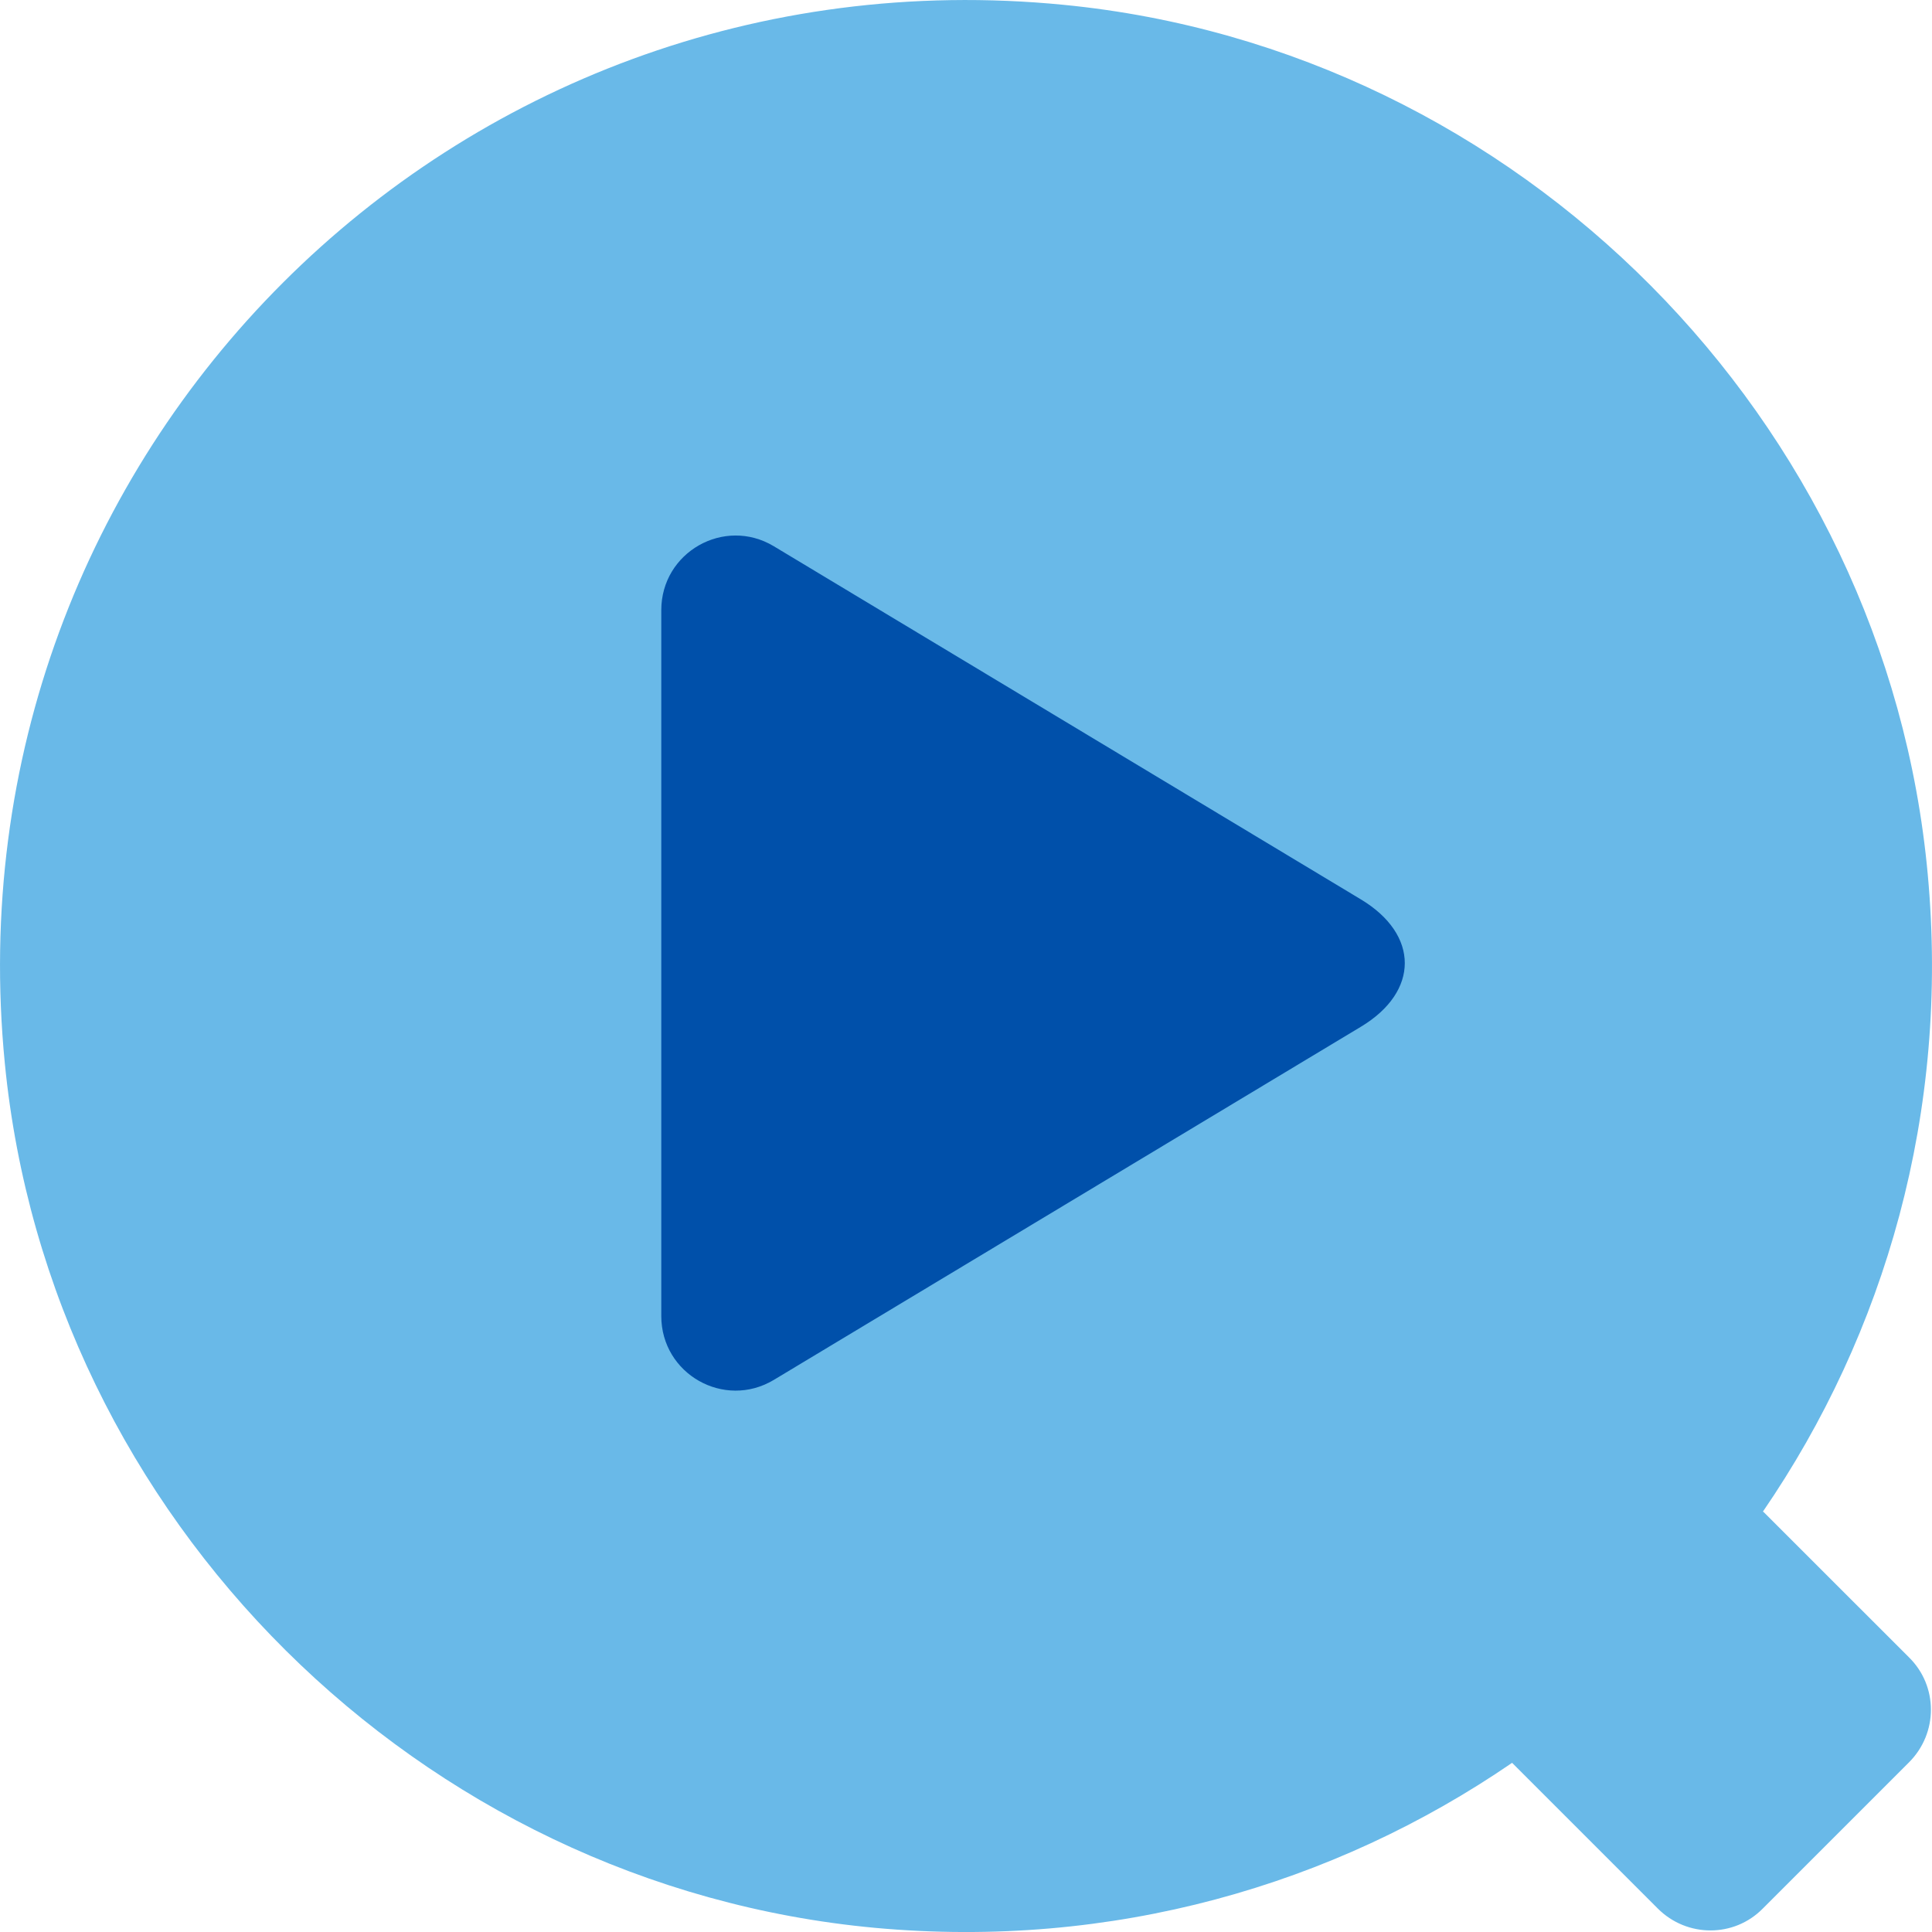
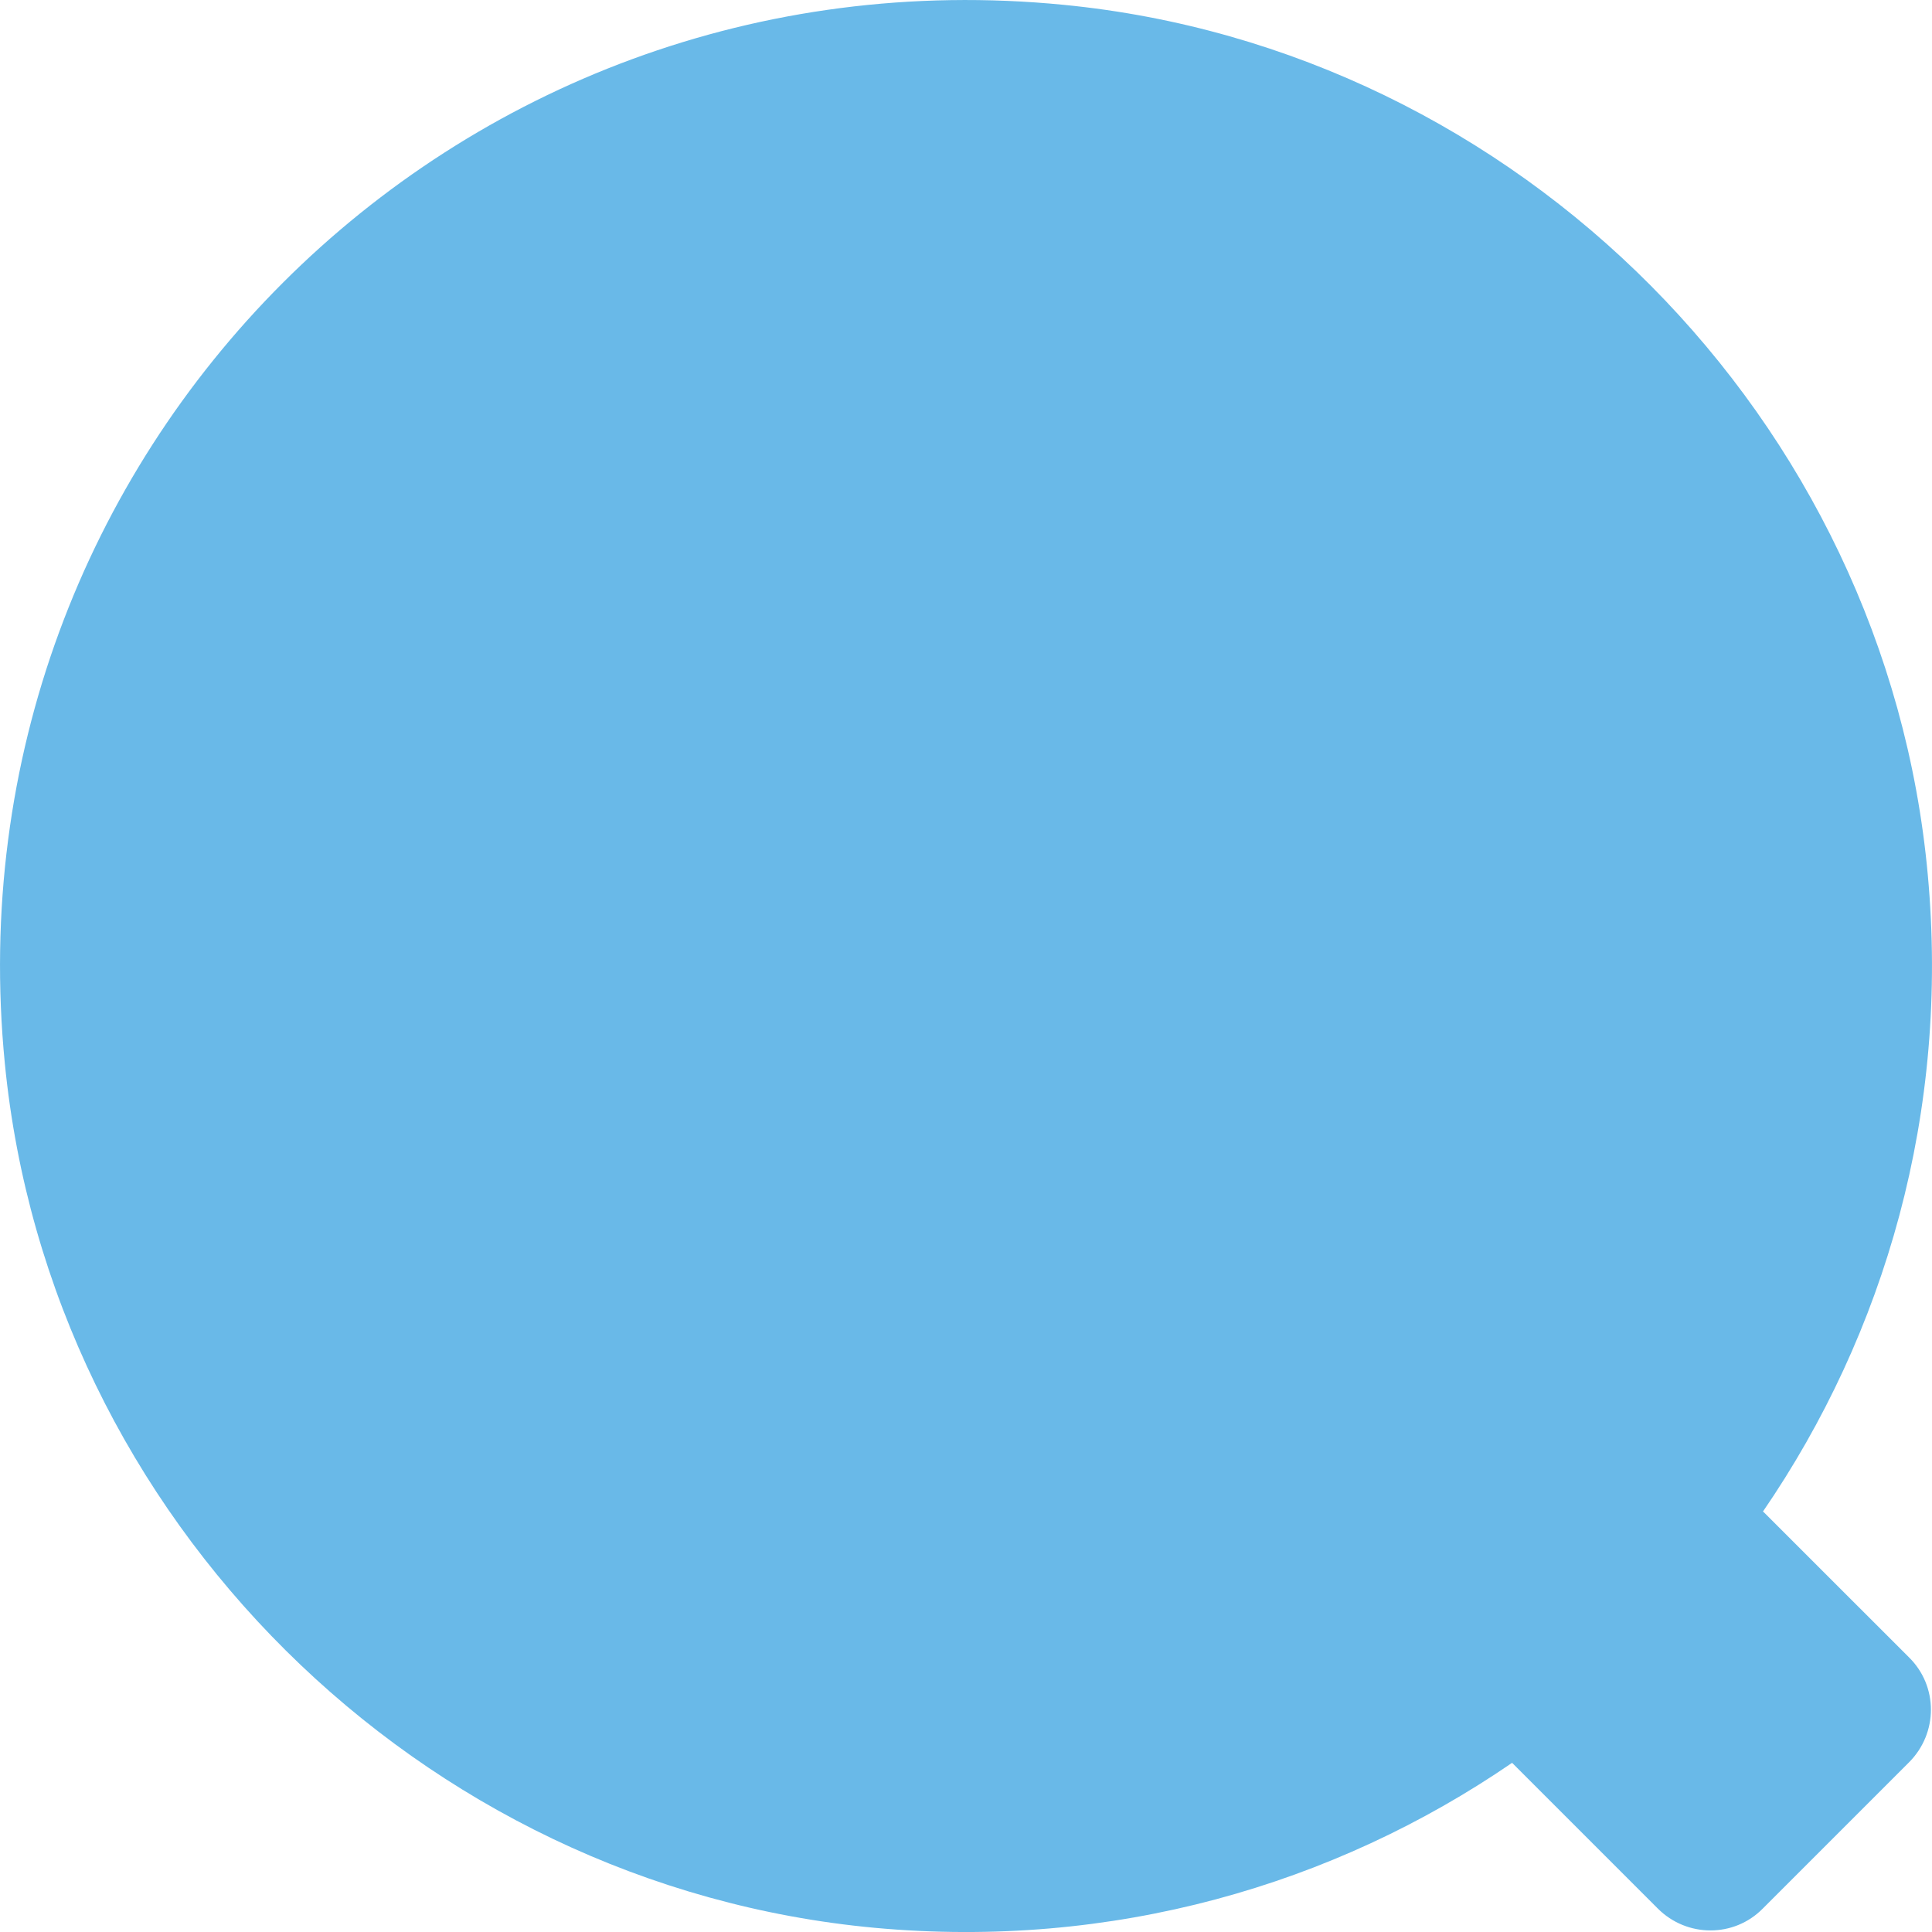
<svg xmlns="http://www.w3.org/2000/svg" width="32" height="32" viewBox="0 0 32 32" fill="none">
  <path d="M29.198 25.039C31.225 22.085 32.292 18.417 31.93 14.487C31.241 6.947 25.16 0.818 17.618 0.08C7.507 -0.913 -0.913 7.505 0.08 17.613C0.818 25.153 6.949 31.233 14.491 31.931C18.422 32.292 22.09 31.225 25.045 29.198L27.458 31.611C27.942 32.095 28.722 32.095 29.198 31.611L31.619 29.19C32.103 28.706 32.103 27.927 31.619 27.451L29.206 25.039H29.198Z" fill="#69B9E8" />
-   <path d="M10.953 10.106V21.798C10.953 22.758 11.995 23.348 12.816 22.856L22.541 17.006C23.51 16.424 23.51 15.48 22.541 14.897L12.816 9.047C11.995 8.555 10.953 9.146 10.953 10.106Z" fill="#0050AA" />
</svg>